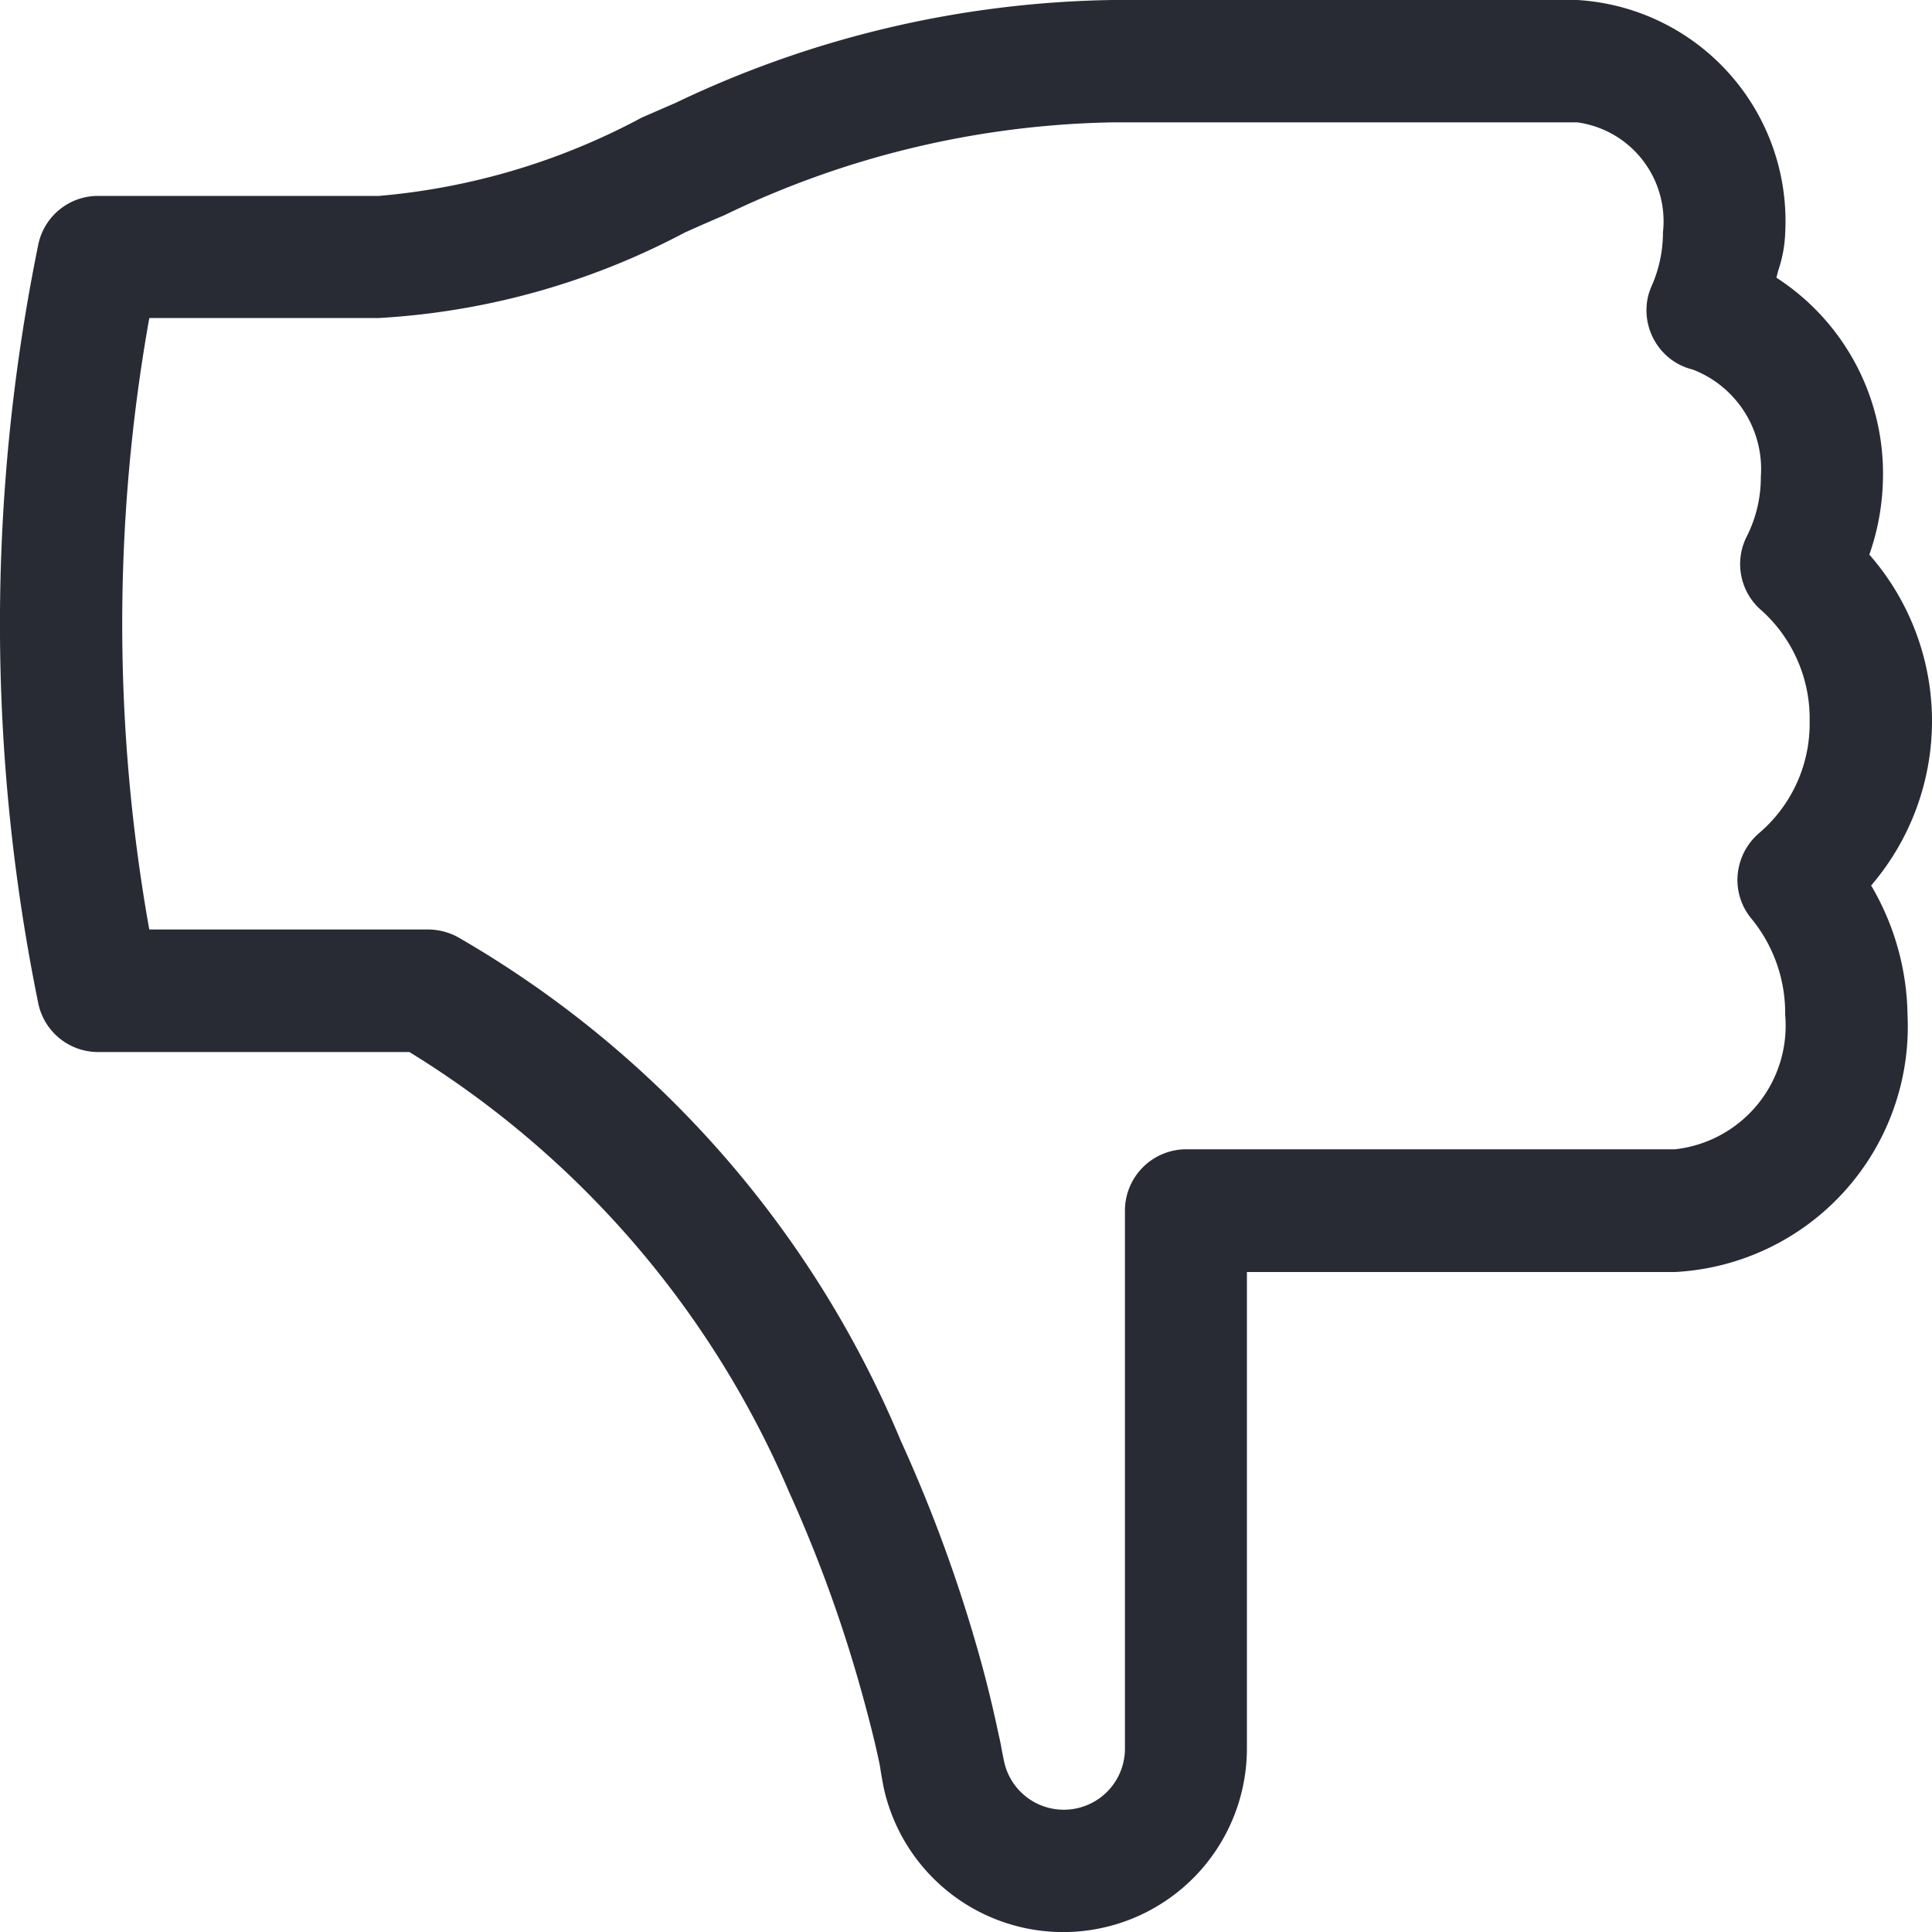
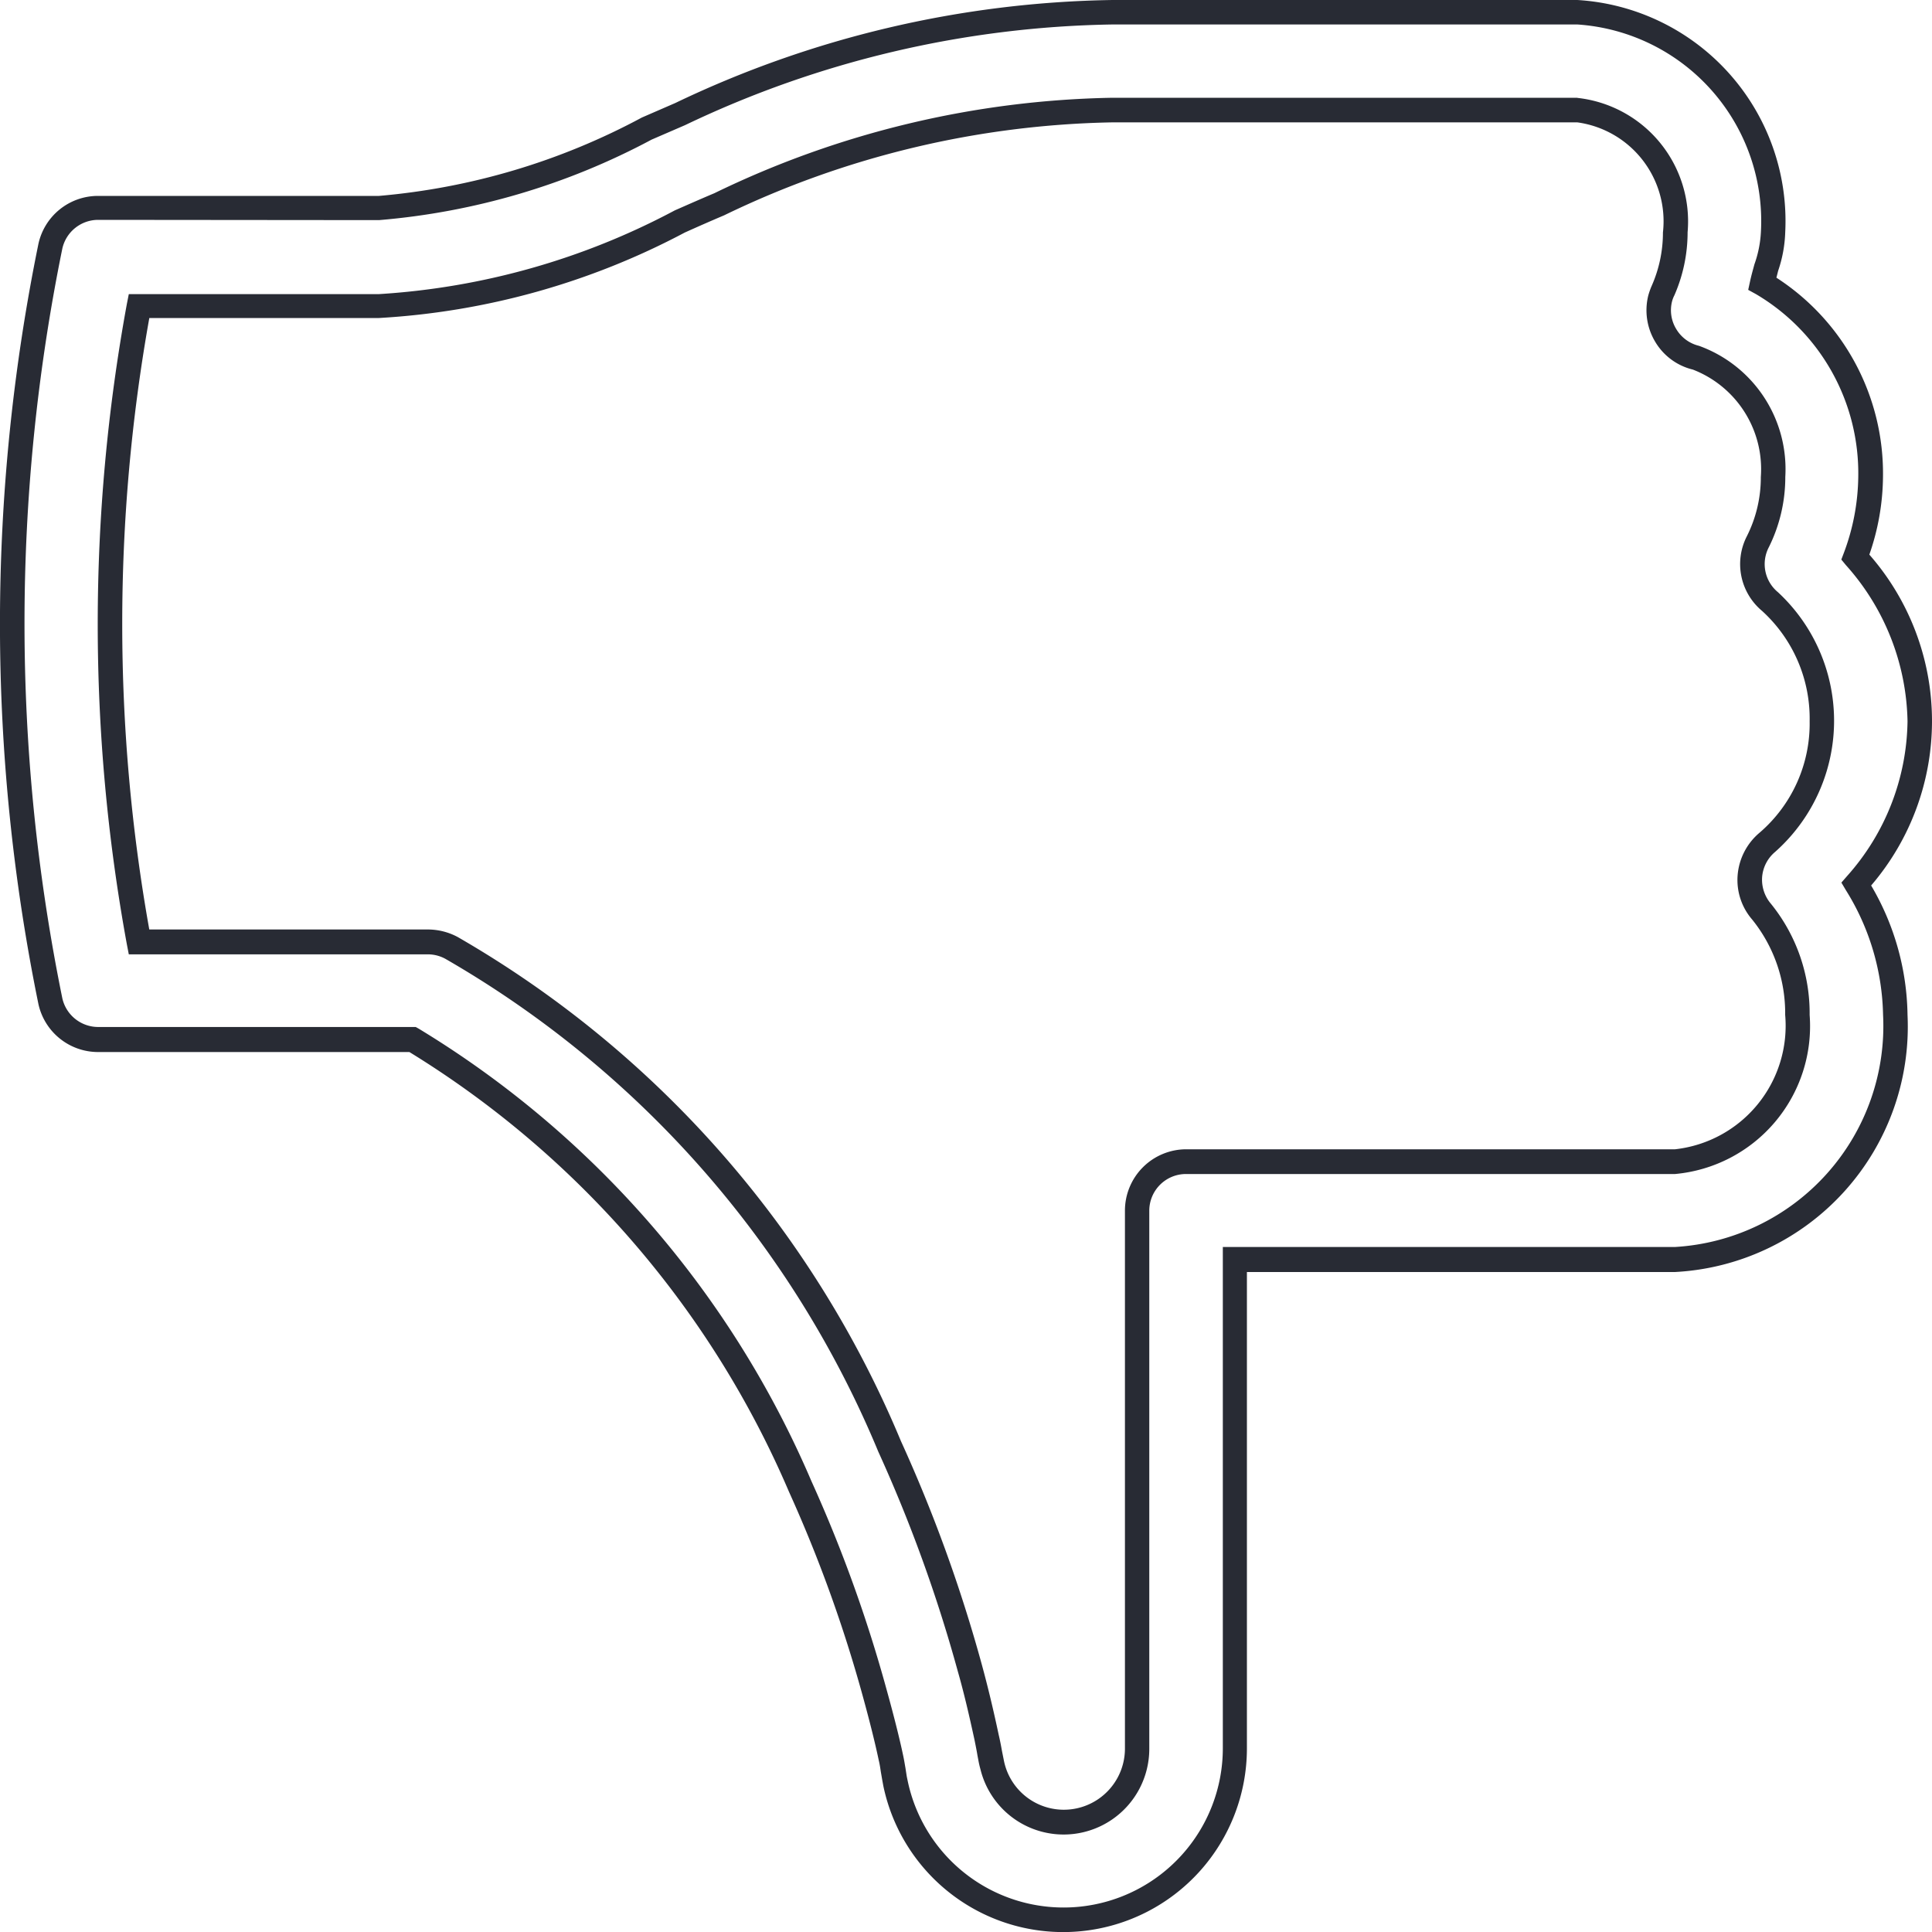
<svg xmlns="http://www.w3.org/2000/svg" id="Group_2824" width="30" height="30" data-name="Group 2824" viewBox="0 0 30 30">
  <defs>
    <style>
            .cls-1{fill:#282b34}
        </style>
  </defs>
  <g id="Group_2776" data-name="Group 2776">
-     <path id="Path_3491" d="M60.441 73.76a2.678 2.678 0 0 1-2.618-2.117c-.02-.1-.01-.065-.023-.13s-.023-.155-.048-.273c-.05-.238-.135-.581-.251-1a21.607 21.607 0 0 0-1.165-3.222 14.945 14.945 0 0 0-6.03-6.957h-4.9a.763.763 0 0 1-.739-.6 29.363 29.363 0 0 1 0-11.75.764.764 0 0 1 .739-.594h4.374c1.488 0 2.906-.691 4.688-1.463a16.181 16.181 0 0 1 6.732-1.578h7.231a3.256 3.256 0 0 1 3.046 3.424 3.694 3.694 0 0 1-.168.8A3.419 3.419 0 0 1 73 51.307a3.657 3.657 0 0 1-.238 1.248 3.758 3.758 0 0 1 .013 5.091 3.972 3.972 0 0 1 .606 2.034 3.635 3.635 0 0 1-3.425 3.806H63.1V71.1a2.676 2.676 0 0 1-2.659 2.66zm0-1.523a1.128 1.128 0 0 0 1.14-1.14v-8.373a.761.761 0 0 1 .762-.762h7.611a2.115 2.115 0 0 0 1.9-2.282 2.506 2.506 0 0 0-.561-1.606.761.761 0 0 1 .089-1.074l.01-.01a2.426 2.426 0 0 0 .844-1.879 2.452 2.452 0 0 0-.807-1.867.758.758 0 0 1-.19-.927 2.249 2.249 0 0 0 .238-1.012 1.852 1.852 0 0 0-1.2-1.854.762.762 0 0 1-.554-.924.711.711 0 0 1 .043-.123 2.226 2.226 0 0 0 .19-.9 1.742 1.742 0 0 0-1.523-1.9H61.2a14.577 14.577 0 0 0-6.123 1.461 13.223 13.223 0 0 1-5.294 1.583H46.05a27.358 27.358 0 0 0 0 9.894h4.495a.754.754 0 0 1 .368.1 16.322 16.322 0 0 1 6.815 7.754 23.012 23.012 0 0 1 1.25 3.45c.123.448.205.819.261 1.082.028.13.045.233.06.308l.023.108a1.133 1.133 0 0 0 1.119.893z" class="cls-1" data-name="Path 3491" transform="translate(-43.918 -43.918)" />
    <path id="Path_3492" d="M68.493 44h-7.216a16.262 16.262 0 0 0-6.792 1.6l-.518.225a10.524 10.524 0 0 1-4.082 1.217H45.52a.947.947 0 0 0-.923.743 29.466 29.466 0 0 0 0 11.808.949.949 0 0 0 .92.743h4.84a14.867 14.867 0 0 1 5.895 6.83 21.521 21.521 0 0 1 1.148 3.182c.11.4.195.745.245.985.018.073.025.132.033.183l.022.127.017.092a2.853 2.853 0 0 0 5.645-.583v-7.4h6.645a3.816 3.816 0 0 0 3.613-3.992 4.064 4.064 0 0 0-.565-2.01 3.921 3.921 0 0 0-.028-5.138 3.753 3.753 0 0 0 .212-1.207 3.62 3.62 0 0 0-1.655-3.093l.027-.107a2.046 2.046 0 0 0 .11-.6A3.439 3.439 0 0 0 68.493 44zm-18.608 3.418a10.879 10.879 0 0 0 4.233-1.25l.52-.225a15.938 15.938 0 0 1 6.64-1.563h7.215a3.059 3.059 0 0 1 2.85 3.228 1.75 1.75 0 0 1-.1.495c-.023.085-.048.173-.067.26l-.03.138.122.067a3.23 3.23 0 0 1 1.587 2.838 3.462 3.462 0 0 1-.225 1.183l-.038.1.07.085a3.732 3.732 0 0 1 .958 2.426 3.68 3.68 0 0 1-.94 2.405l-.087.1.07.118a3.783 3.783 0 0 1 .577 1.932 3.438 3.438 0 0 1-3.227 3.608h-7.025v7.785a2.473 2.473 0 0 1-4.893.508l-.015-.072-.02-.13c-.01-.055-.02-.123-.037-.2-.052-.247-.14-.6-.253-1.007A21.827 21.827 0 0 0 56.6 67a15.207 15.207 0 0 0-6.1-7.028l-.045-.025H45.52a.571.571 0 0 1-.552-.445 29.133 29.133 0 0 1 0-11.643.571.571 0 0 1 .552-.445zm18.607-1.9h-7.215A14.708 14.708 0 0 0 55.093 47c-.207.087-.41.177-.615.267a11.232 11.232 0 0 1-4.593 1.3H46l-.03.152a27.548 27.548 0 0 0 0 9.945l.03.155h4.643a.568.568 0 0 1 .277.072 15.837 15.837 0 0 1 6.718 7.65 22.8 22.8 0 0 1 1.235 3.412c.1.35.18.7.26 1.068.02.1.035.175.045.238l.013.068a1.475 1.475 0 0 0 .033.145 1.33 1.33 0 0 0 2.622-.31V62.8a.57.57 0 0 1 .57-.57h7.595a2.305 2.305 0 0 0 2.089-2.47 2.7 2.7 0 0 0-.6-1.725.577.577 0 0 1-.138-.415.568.568 0 0 1 .2-.39 2.722 2.722 0 0 0 .045-4.035.565.565 0 0 1-.142-.695 2.442 2.442 0 0 0 .257-1.095 2.036 2.036 0 0 0-1.34-2.035.566.566 0 0 1-.353-.26.559.559 0 0 1-.065-.432.454.454 0 0 1 .036-.093 2.439 2.439 0 0 0 .205-.978 1.929 1.929 0 0 0-1.712-2.087zm-22.174 3.42h3.567a11.524 11.524 0 0 0 4.748-1.327c.2-.09.4-.178.61-.267a14.405 14.405 0 0 1 6.034-1.444h7.215a1.55 1.55 0 0 1 1.33 1.71 2.043 2.043 0 0 1-.173.825 1.143 1.143 0 0 0-.055.155.95.95 0 0 0 .108.717.935.935 0 0 0 .585.432 1.657 1.657 0 0 1 1.055 1.668 2.029 2.029 0 0 1-.218.922.947.947 0 0 0 .237 1.157A2.26 2.26 0 0 1 72.1 55.2a2.233 2.233 0 0 1-.775 1.728.964.964 0 0 0-.343.66.939.939 0 0 0 .225.69 2.313 2.313 0 0 1 .513 1.48 1.93 1.93 0 0 1-1.71 2.088h-7.592a.953.953 0 0 0-.95.95v8.355a.949.949 0 0 1-1.877.2l-.02-.1-.013-.065c-.012-.067-.027-.15-.05-.247-.08-.377-.165-.735-.262-1.09a23.072 23.072 0 0 0-1.257-3.473 16.237 16.237 0 0 0-6.88-7.825.983.983 0 0 0-.46-.118h-4.331a27.028 27.028 0 0 1 0-9.492z" class="cls-1" data-name="Path 3492" transform="translate(-44 -44)" />
  </g>
</svg>